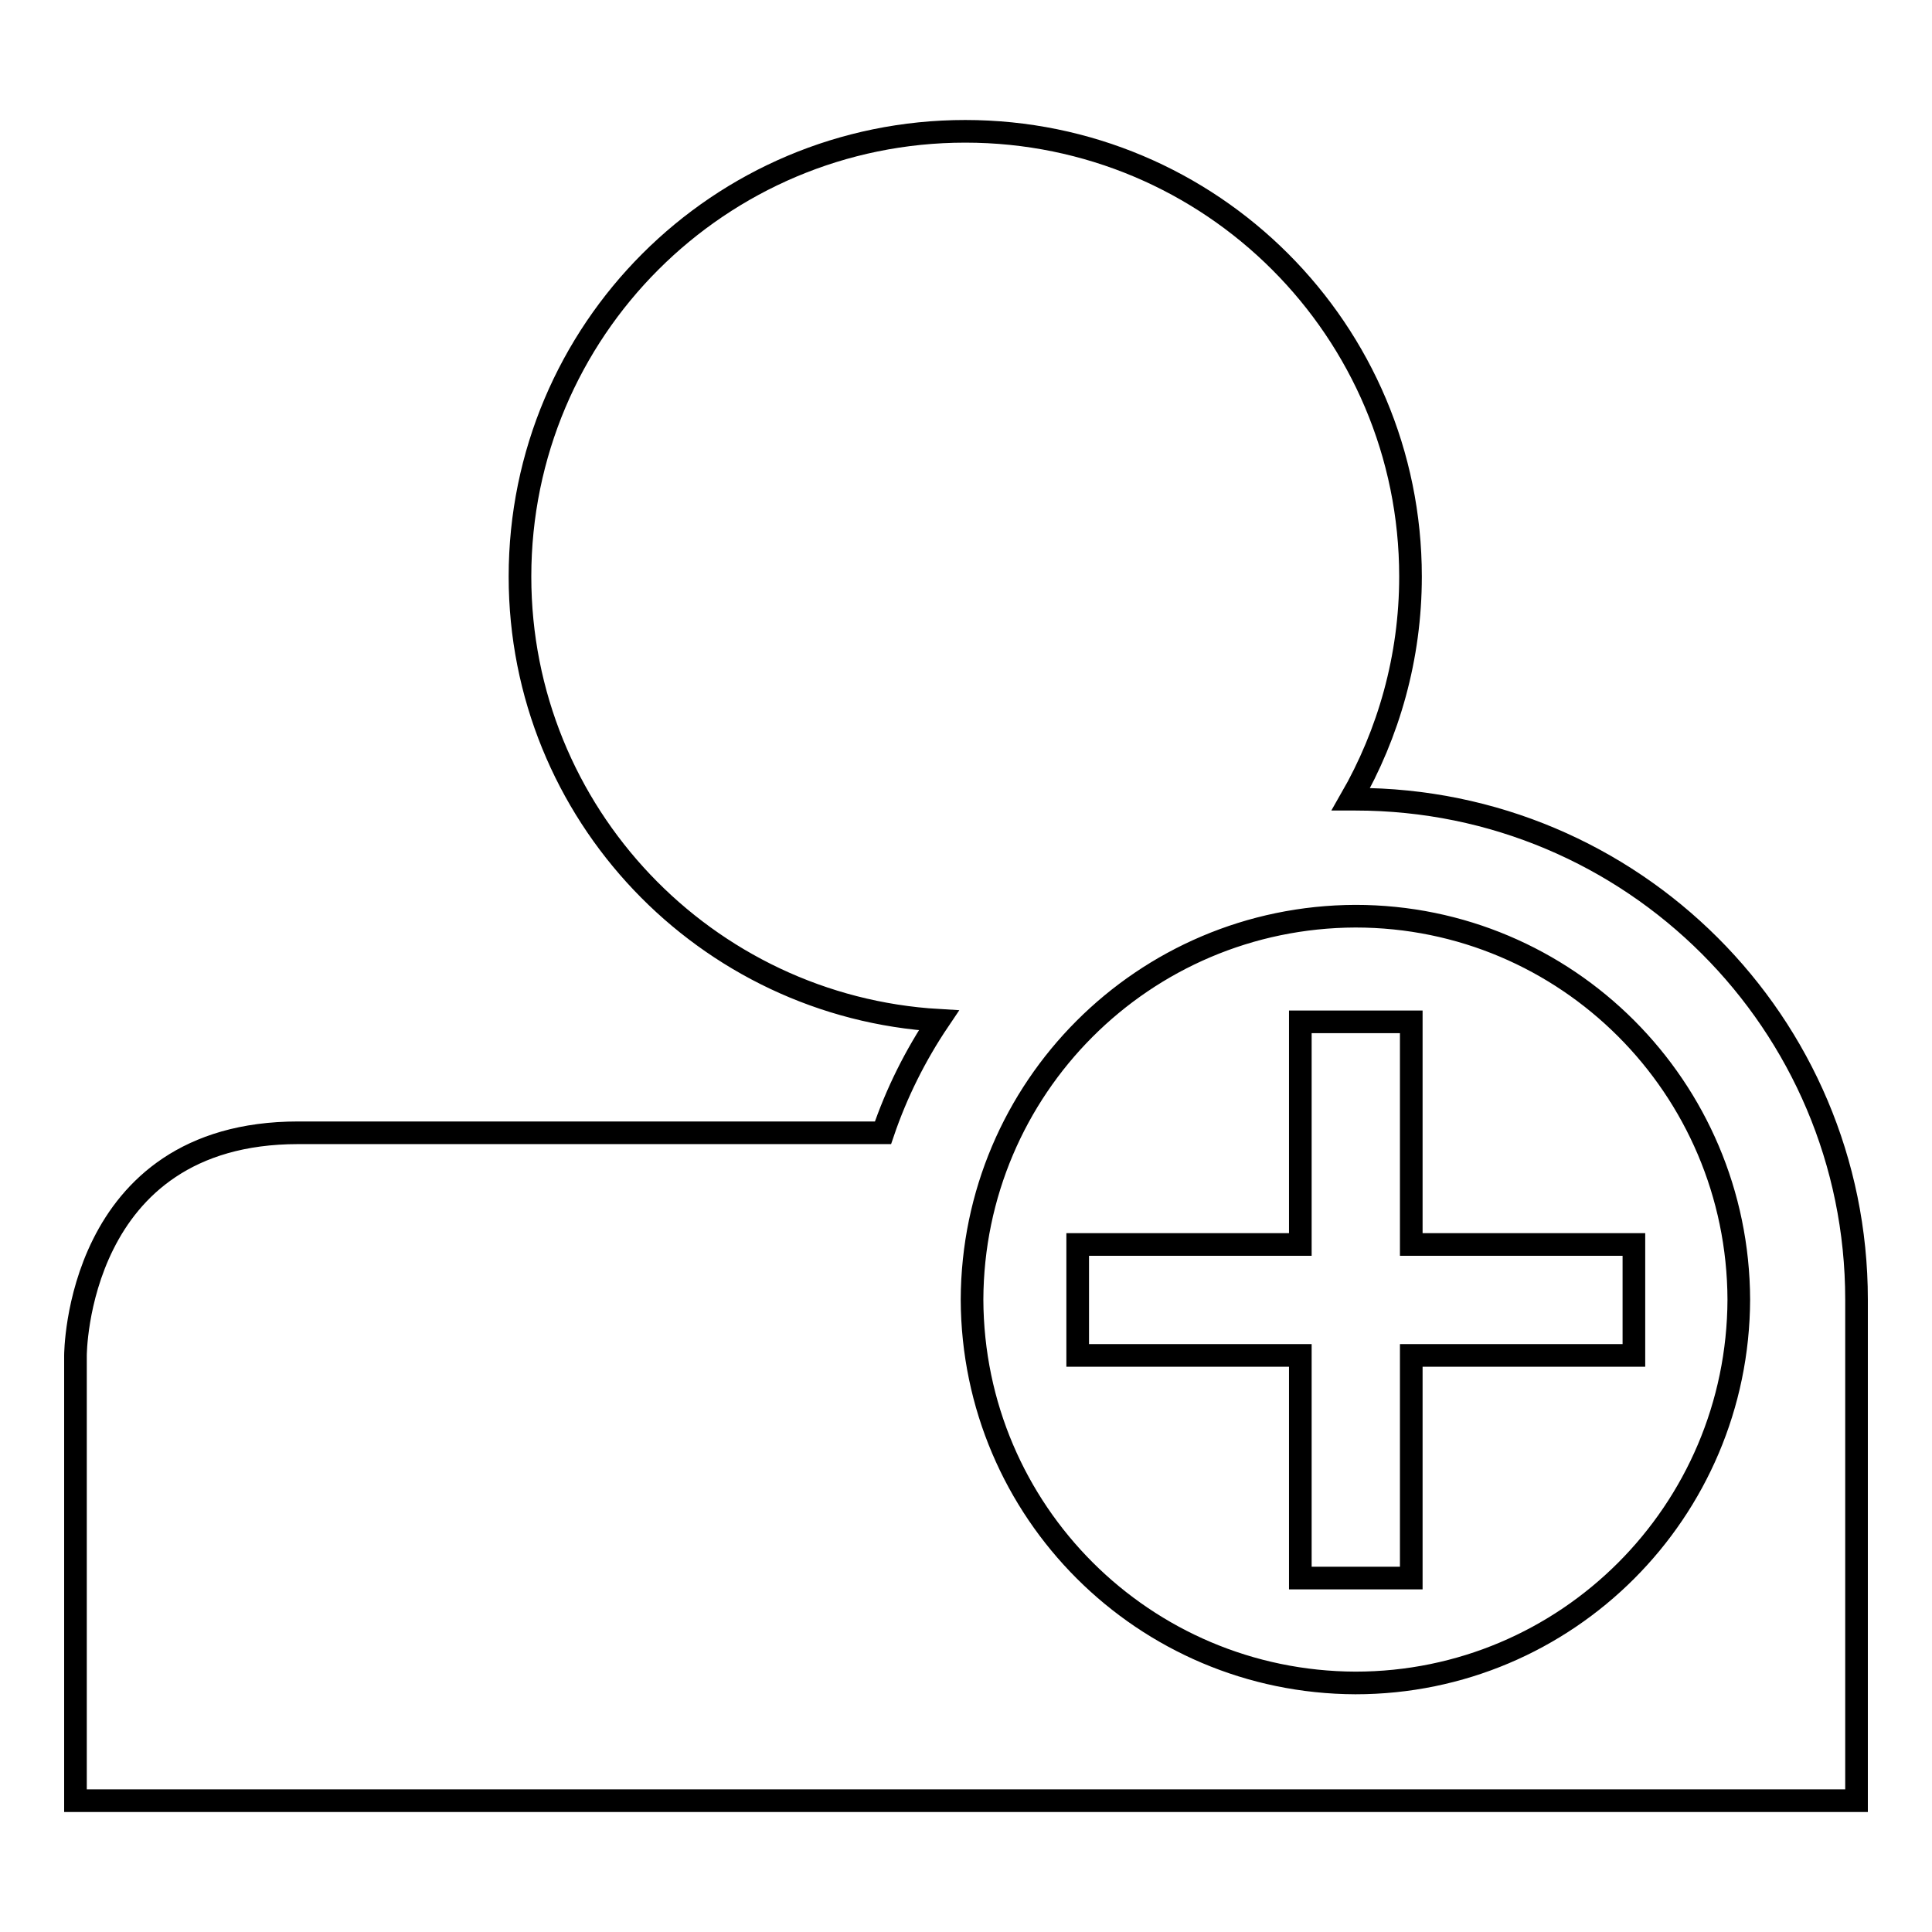
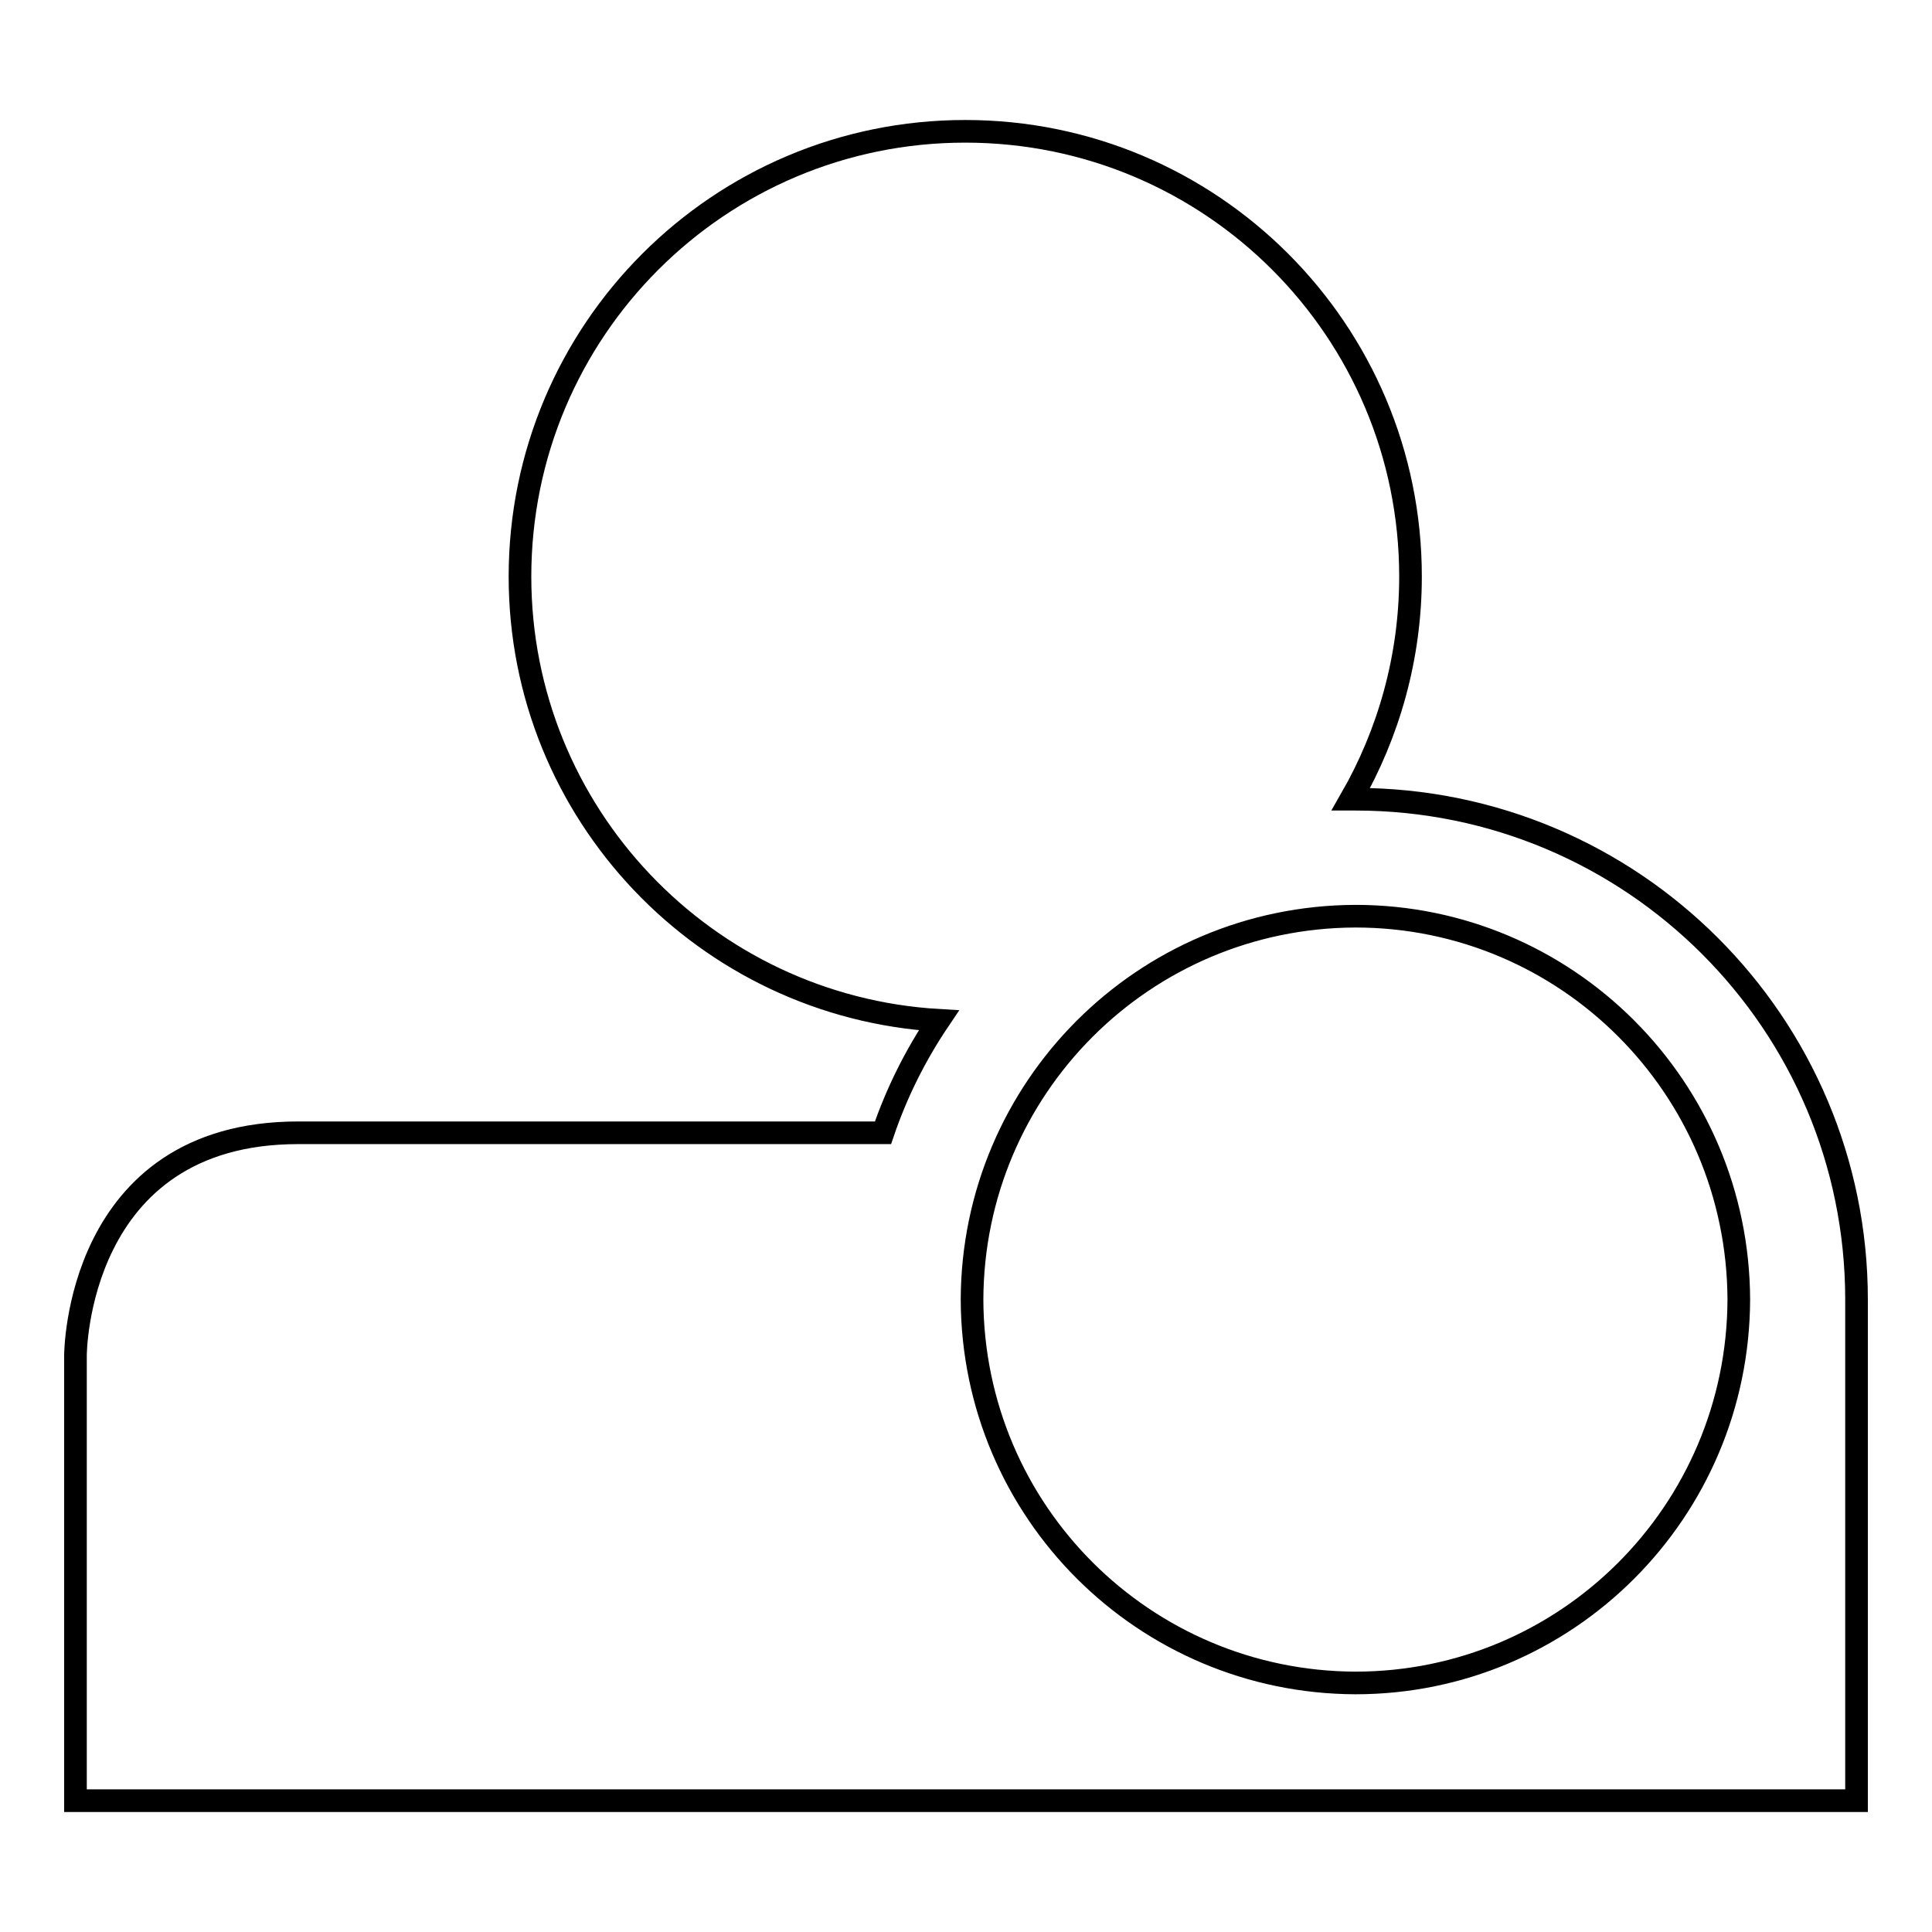
<svg xmlns="http://www.w3.org/2000/svg" version="1.1" x="0px" y="0px" viewBox="0 0 256 256" enable-background="new 0 0 256 256" xml:space="preserve">
  <g>
    <g>
      <g>
        <g>
          <path stroke-width="3" fill-opacity="0" stroke="#000000" d="M179.6,105.9c-0.2,0-0.4,0-0.6,0c5-8.7,7.9-18.8,7.9-29.5c0-32.6-26.4-59-59-59c-32.6,0-59,26.4-59,59c0,31.4,24.6,57,55.5,58.8c-3.1,4.6-5.6,9.6-7.4,14.9H39.5C10,150.1,10,179.6,10,179.6v59h236v-59c0,0,0-5.9,0-7.4C246,135.6,216.3,105.9,179.6,105.9z M179.6,223c-28-0.1-50.7-22.7-50.8-50.8c0.1-28,22.7-50.7,50.8-50.8c28,0,50.7,22.7,50.8,50.8C230.3,200.3,207.6,223,179.6,223z" />
-           <path stroke-width="3" fill-opacity="0" stroke="#000000" d="M187 135.4L172.3 135.4 172.3 164.9 142.8 164.9 142.8 179.6 172.3 179.6 172.3 209.1 187 209.1 187 179.6 216.5 179.6 216.5 164.9 187 164.9 z" />
        </g>
      </g>
      <g />
      <g />
      <g />
      <g />
      <g />
      <g />
      <g />
      <g />
      <g />
      <g />
      <g />
      <g />
      <g />
      <g />
      <g />
    </g>
  </g>
</svg>